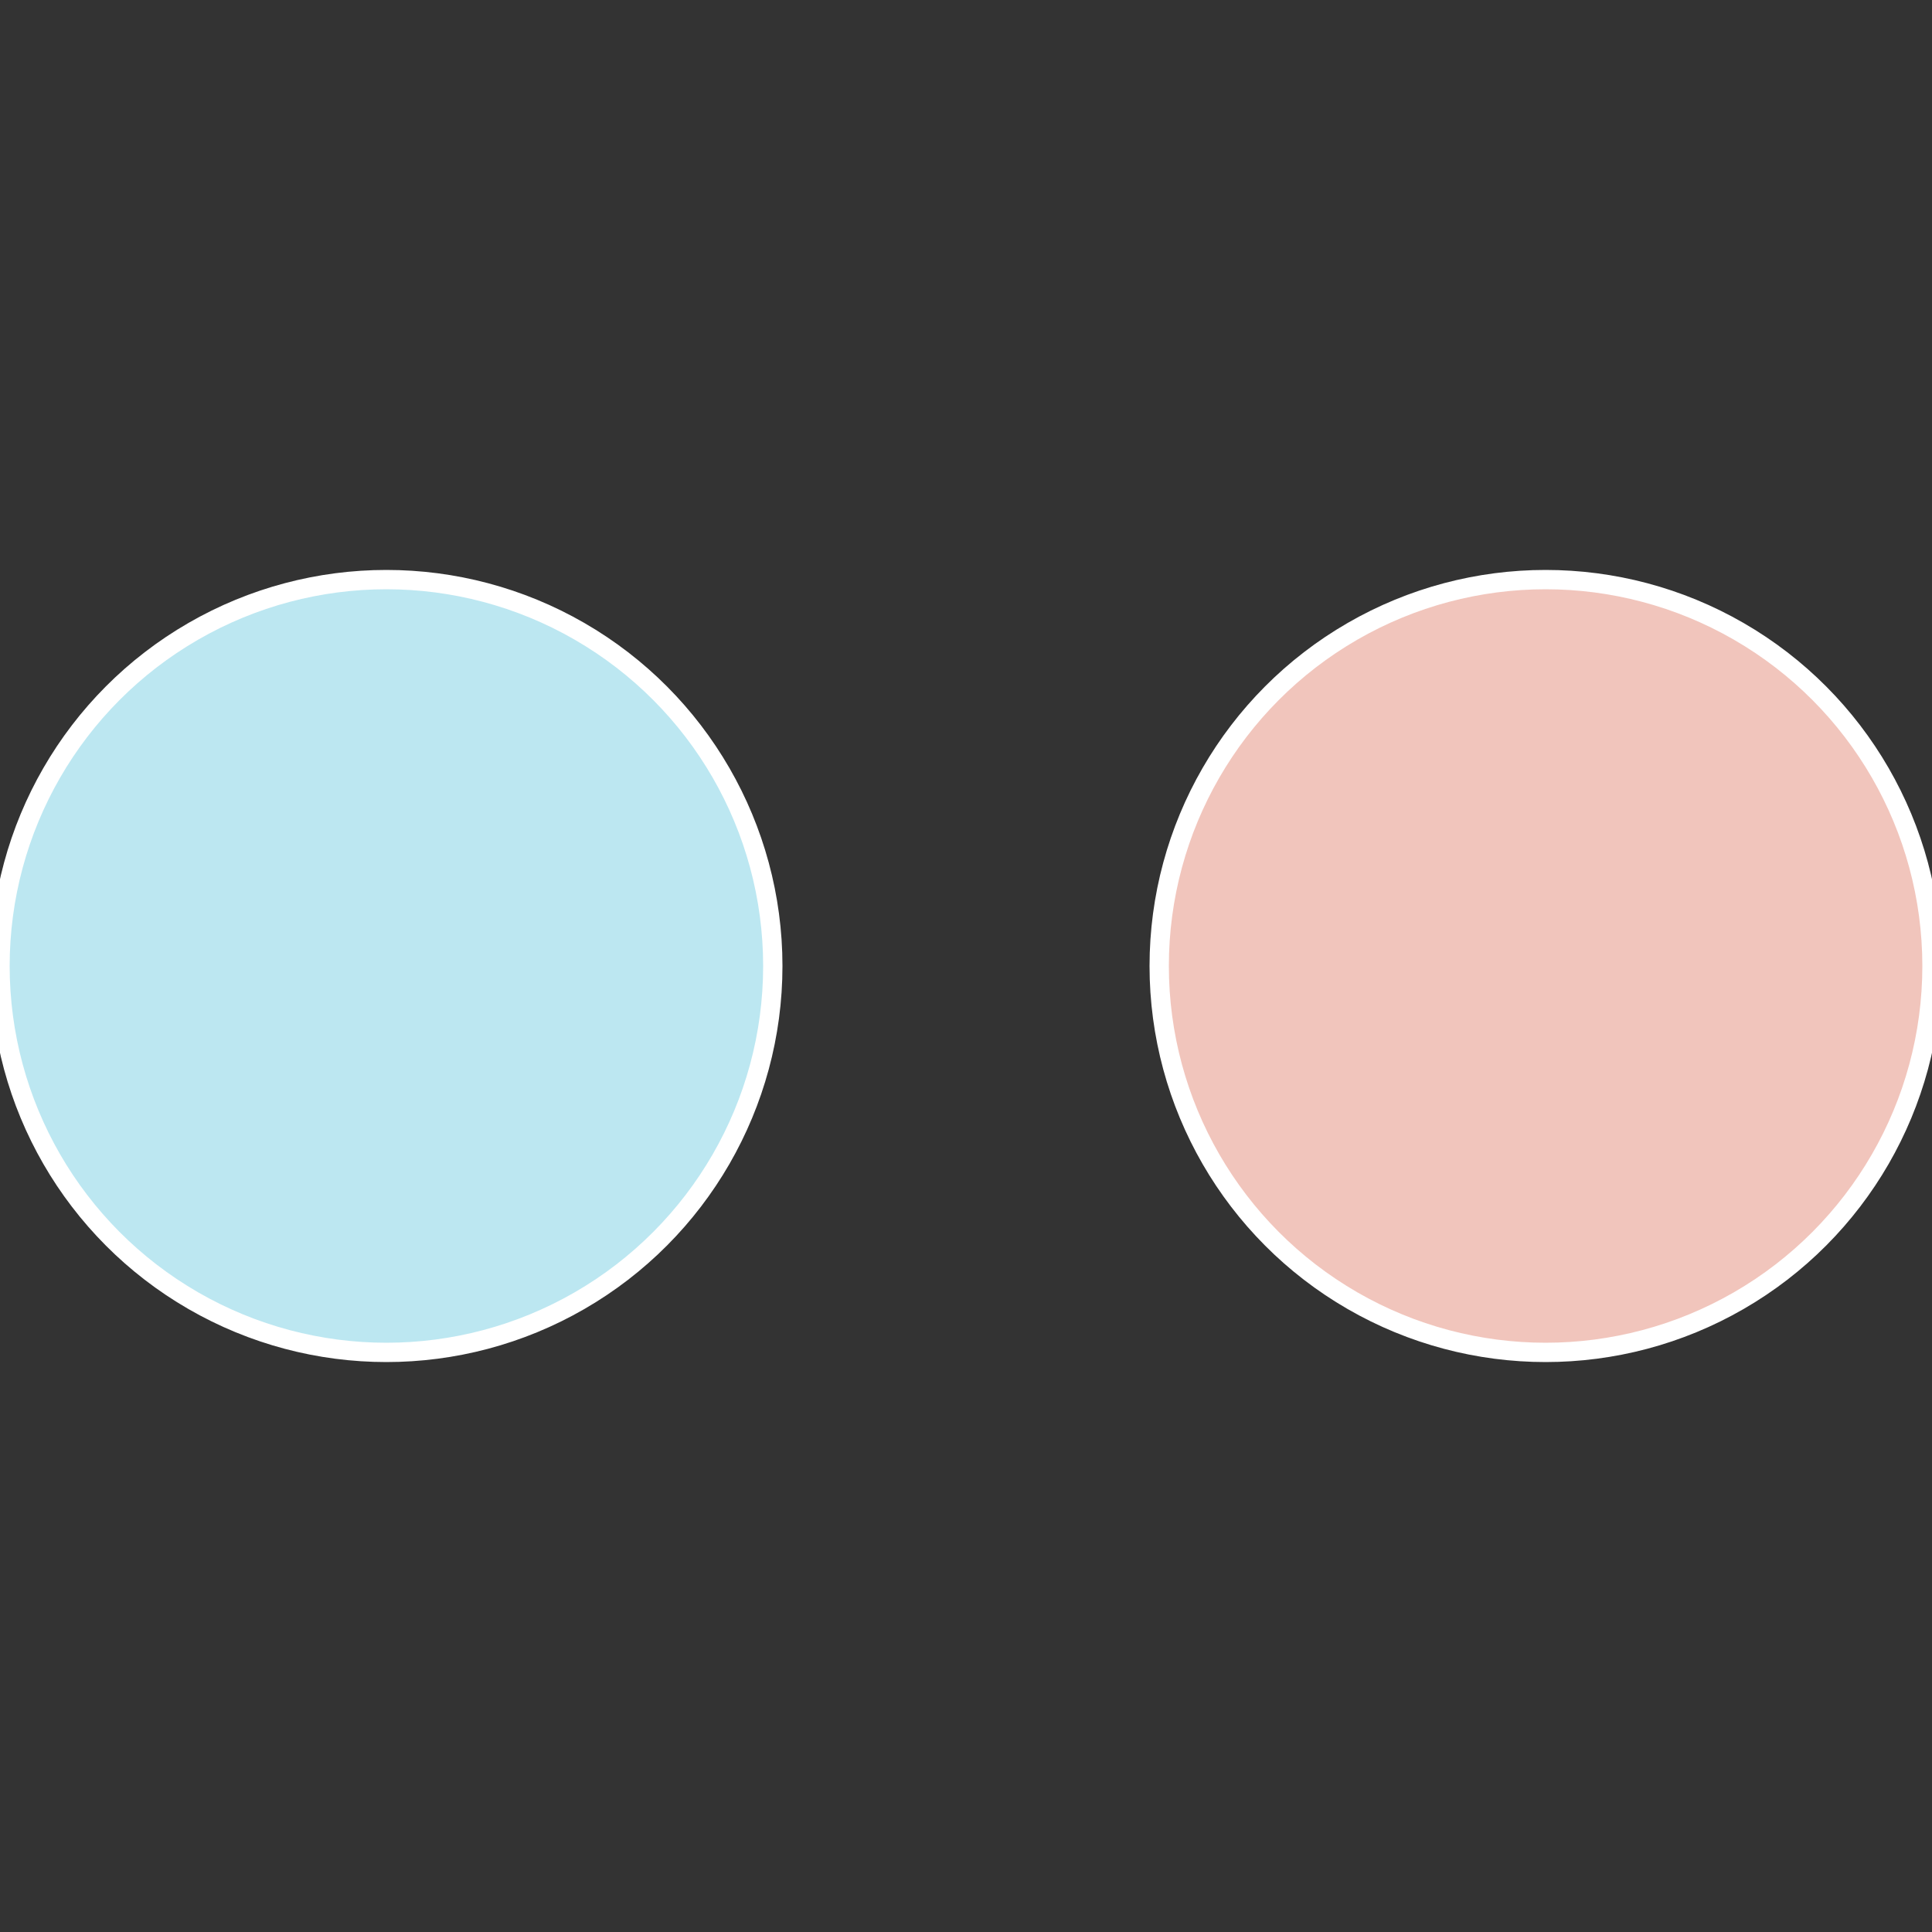
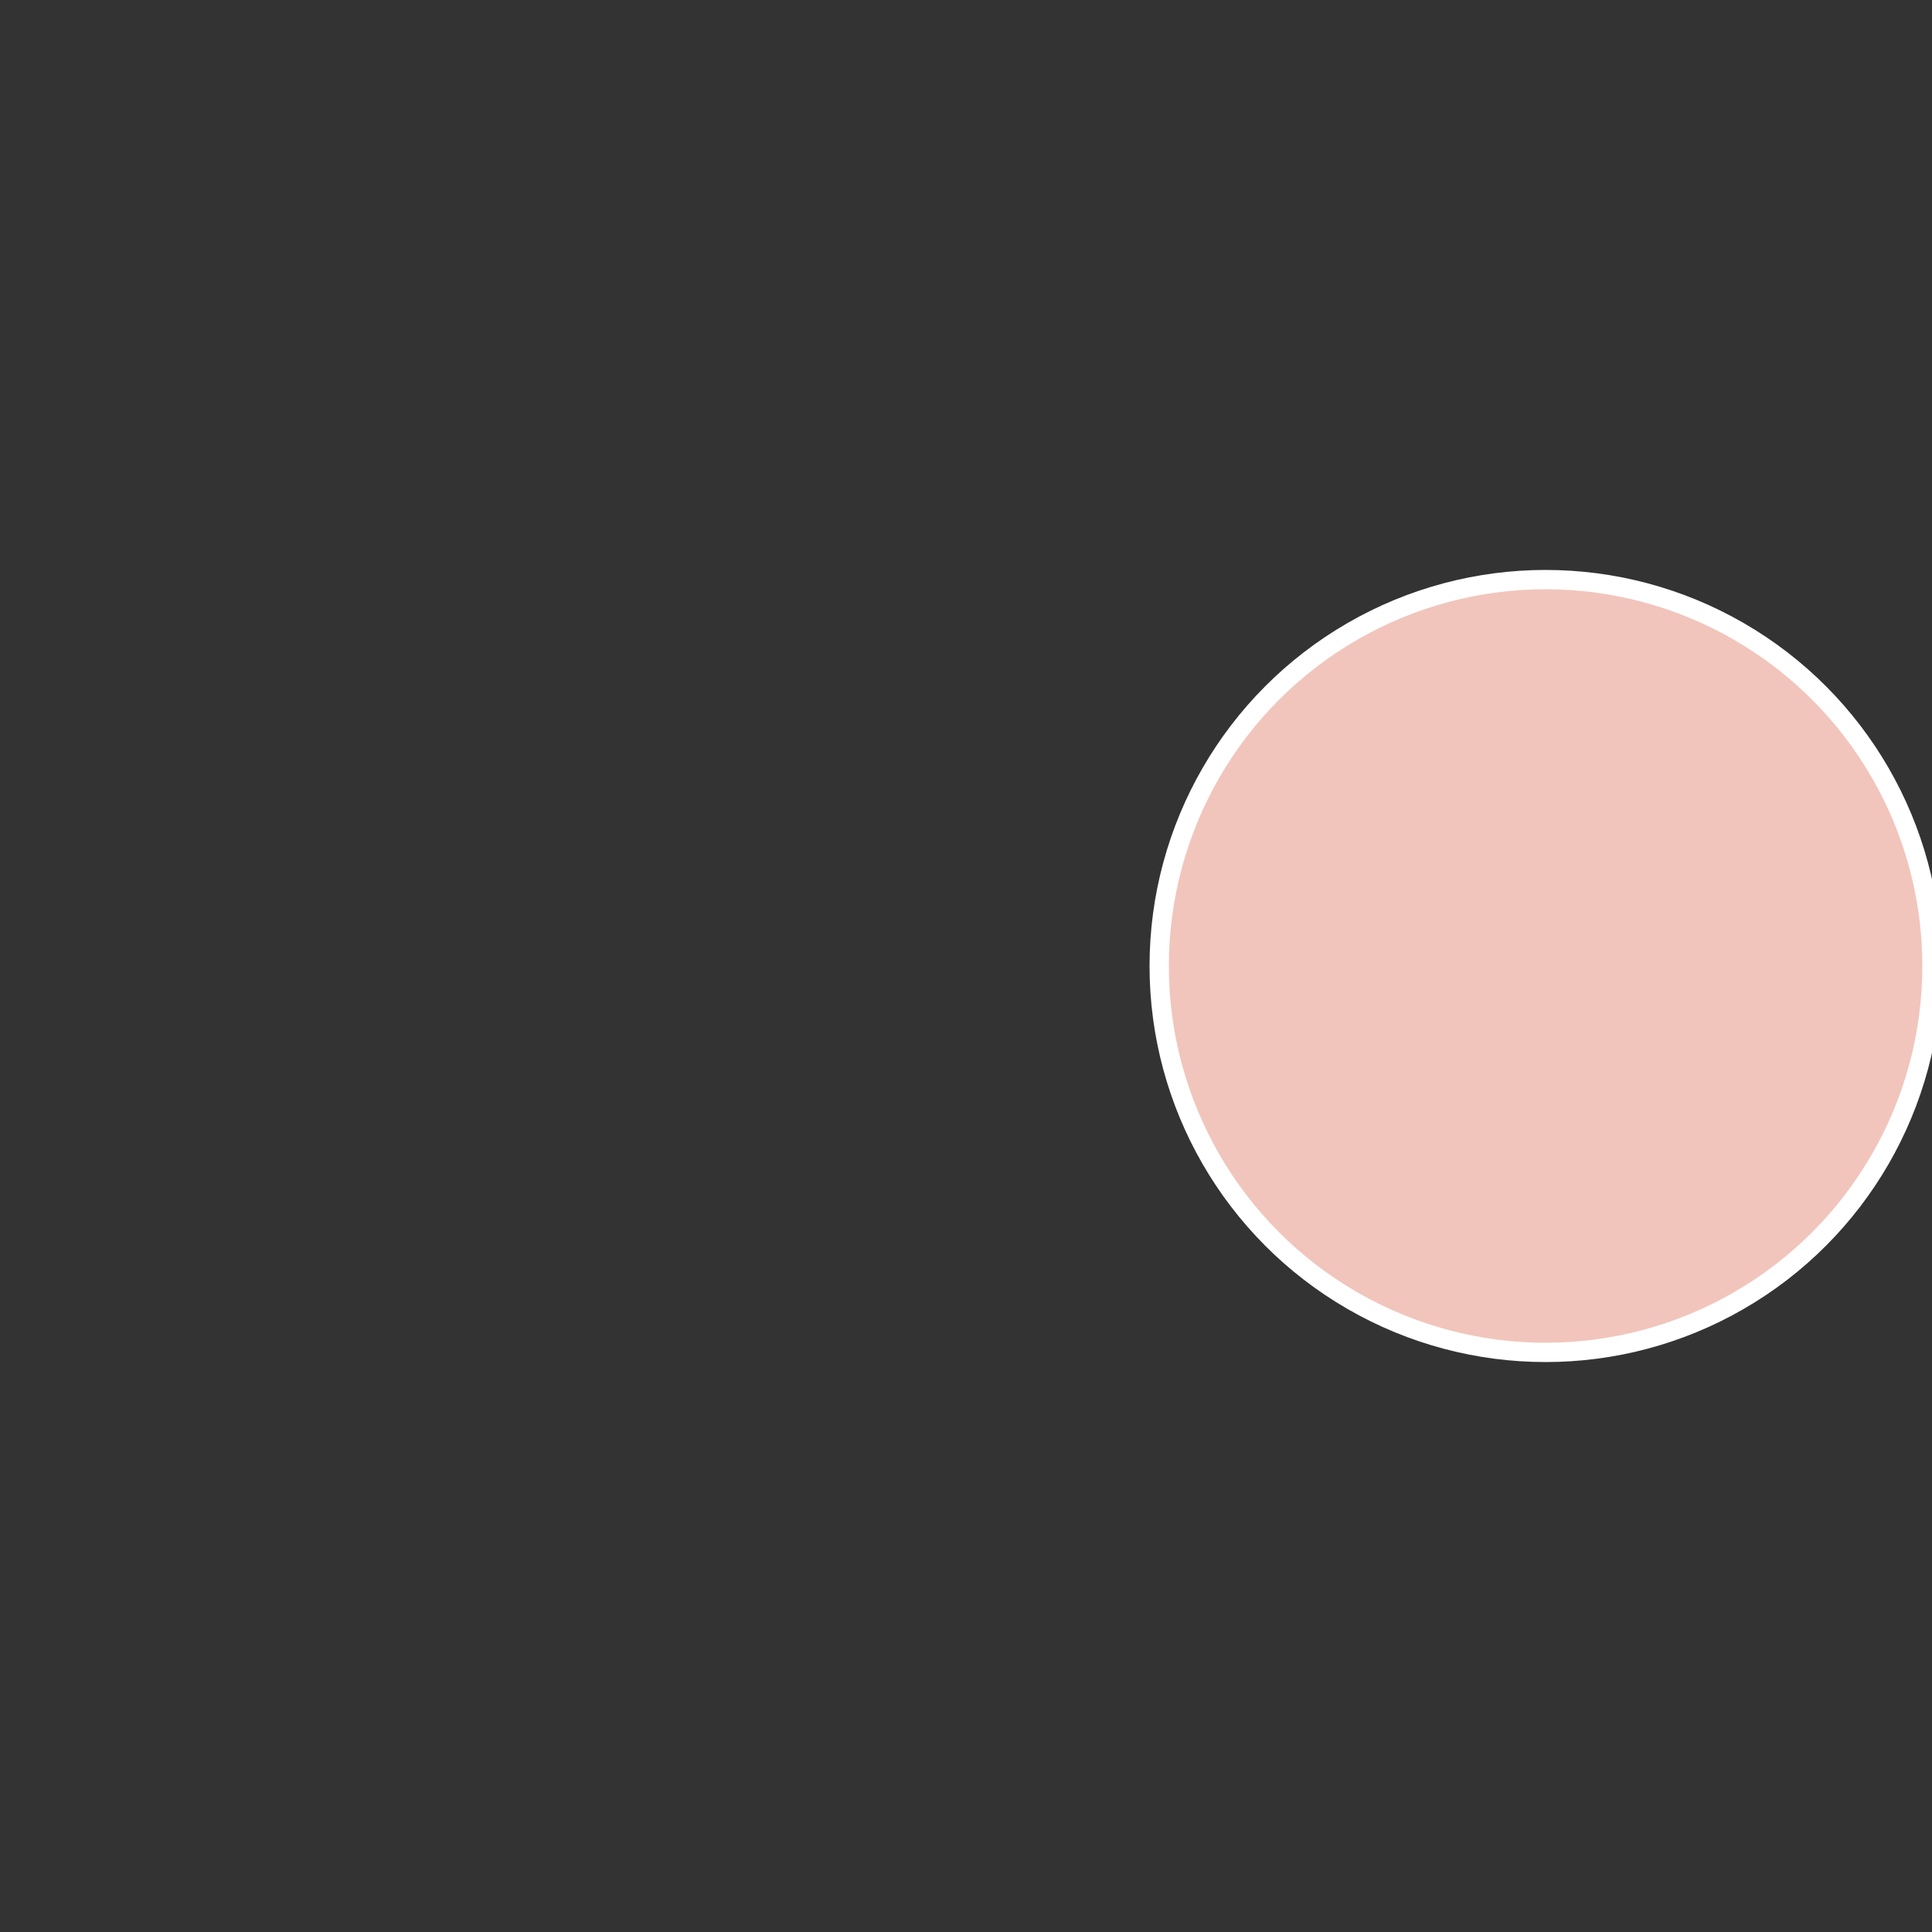
<svg xmlns="http://www.w3.org/2000/svg" width="500" height="500" viewBox="-1 -1 2 2">
  <rect x="-1" y="-1" width="2" height="2" fill="#333333" stroke="none" />
  <circle cx="0.6" cy="0" r="0.4" fill="#f1c5bc" stroke="#fff" stroke-width="1%" />
-   <circle cx="-0.6" cy="7.3478807948841E-17" r="0.4" fill="#bce7f1" stroke="#fff" stroke-width="1%" />
</svg>